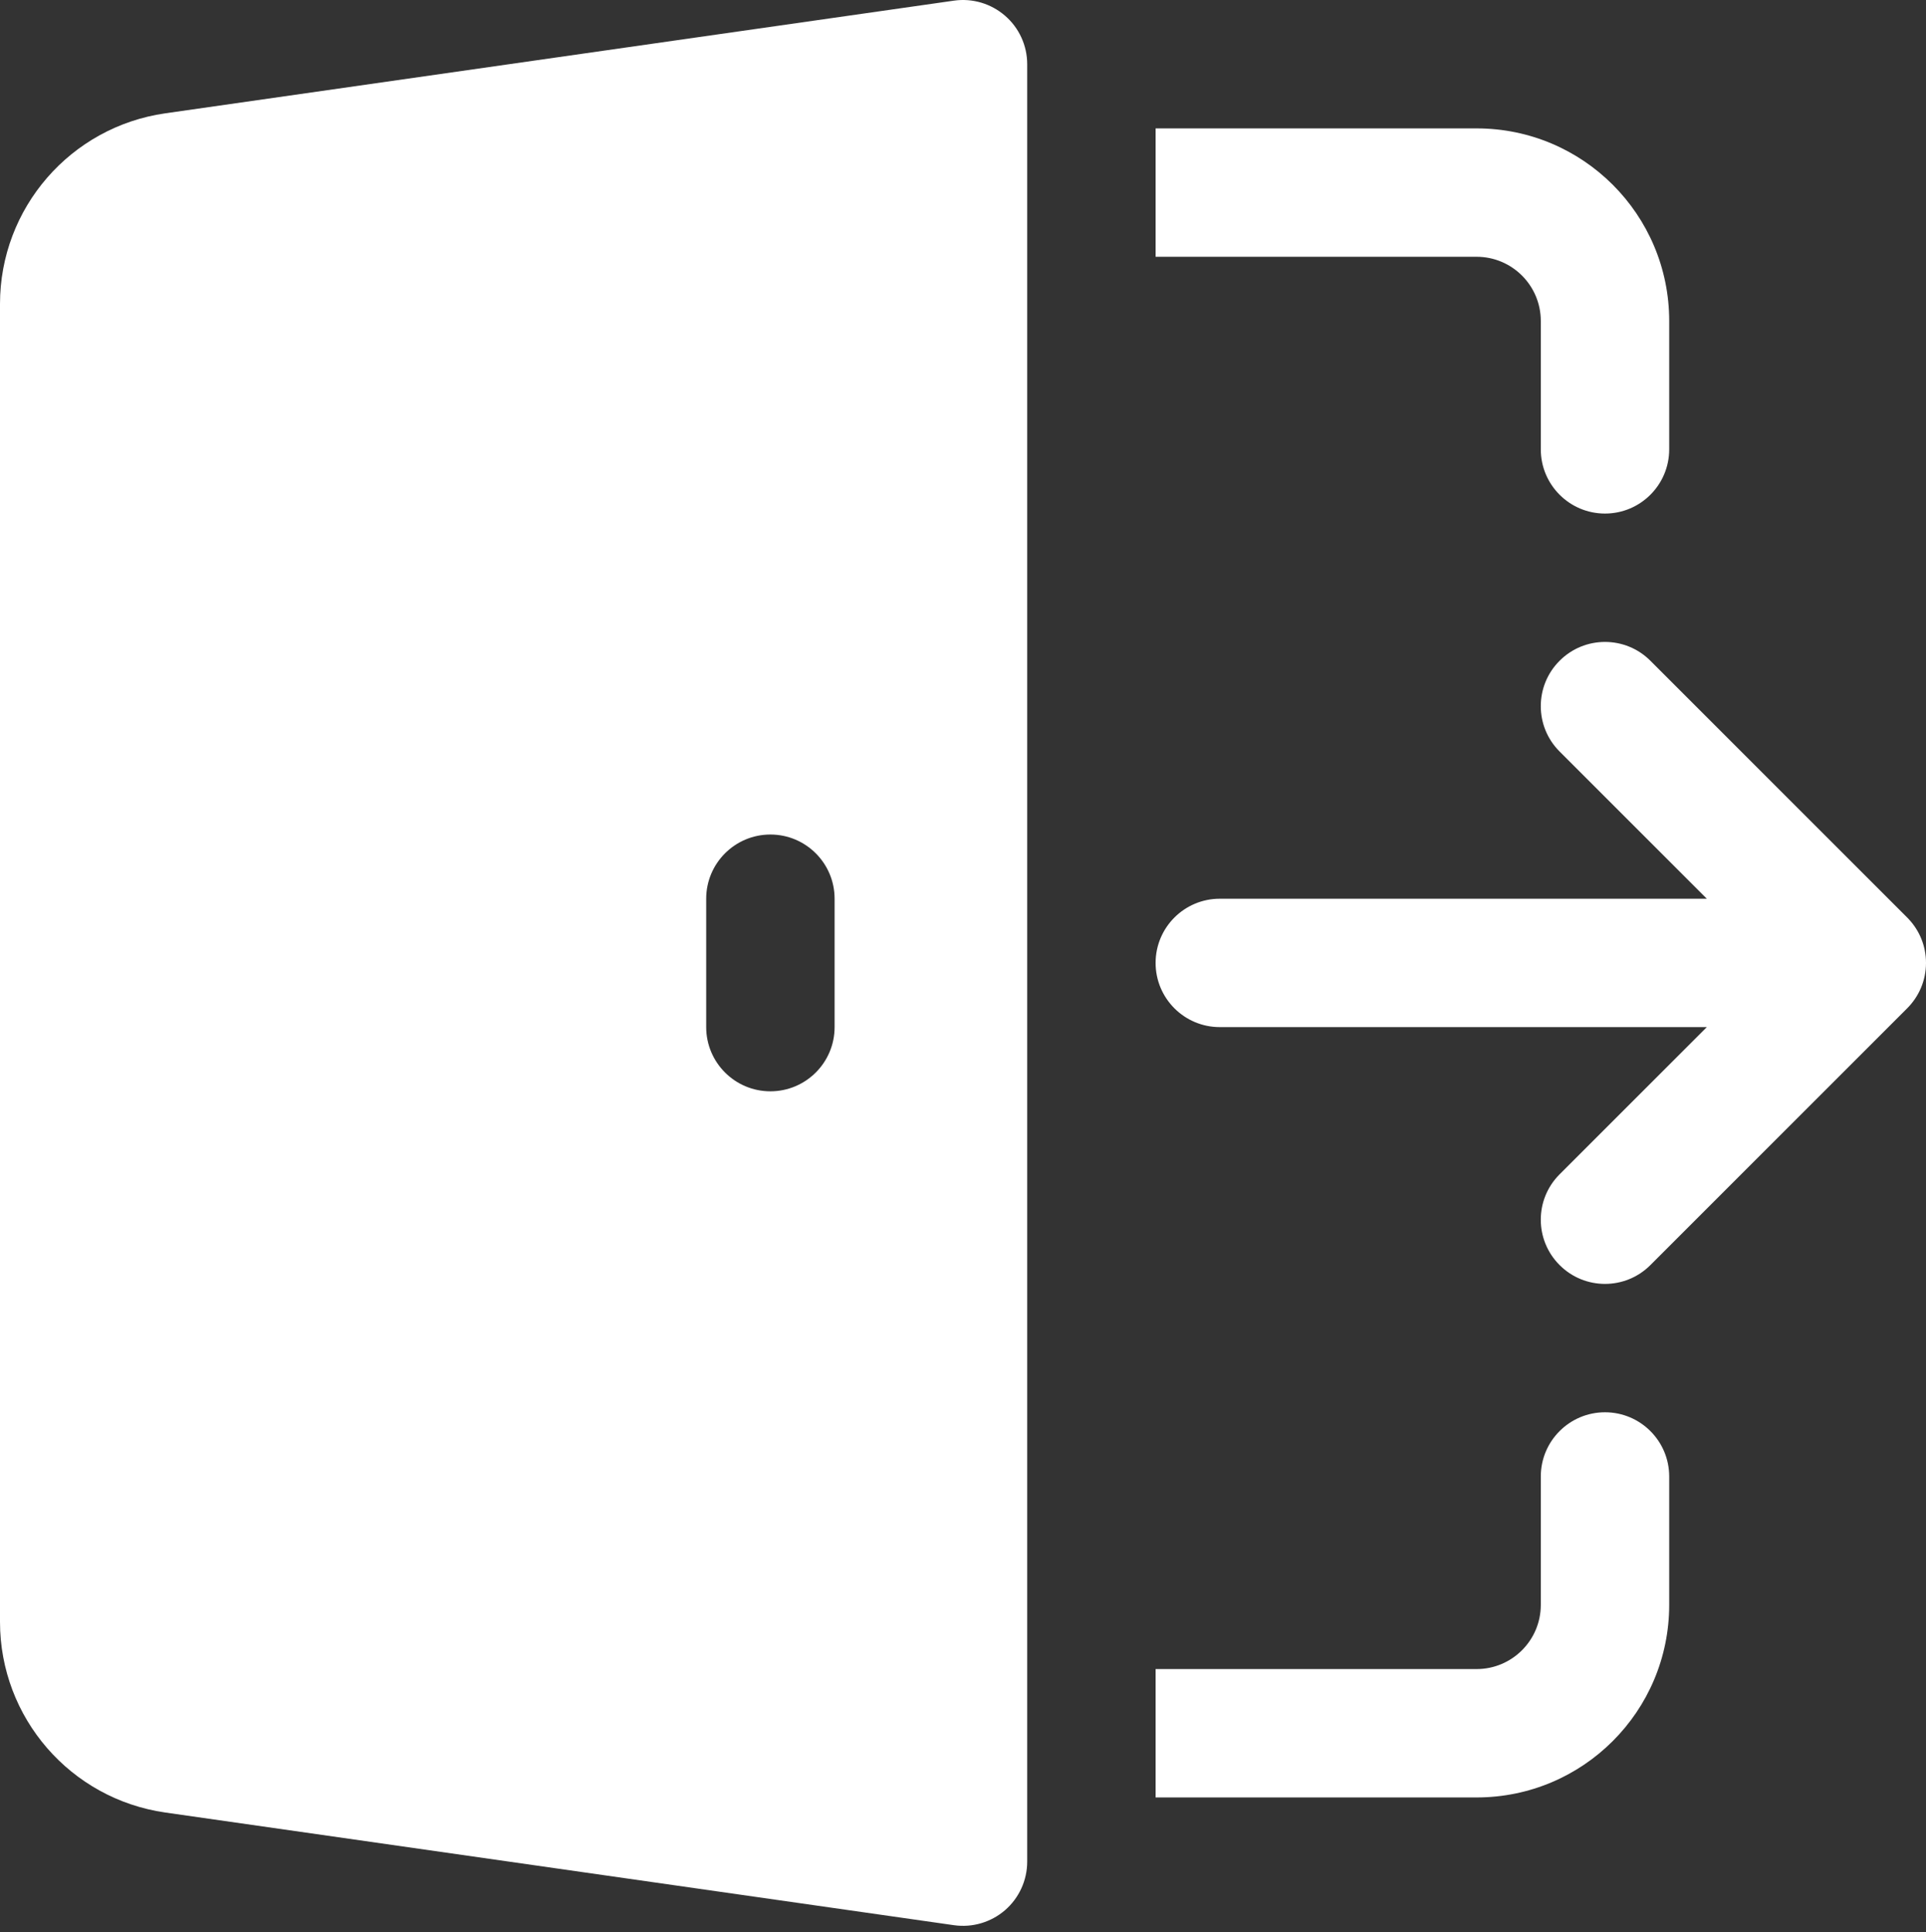
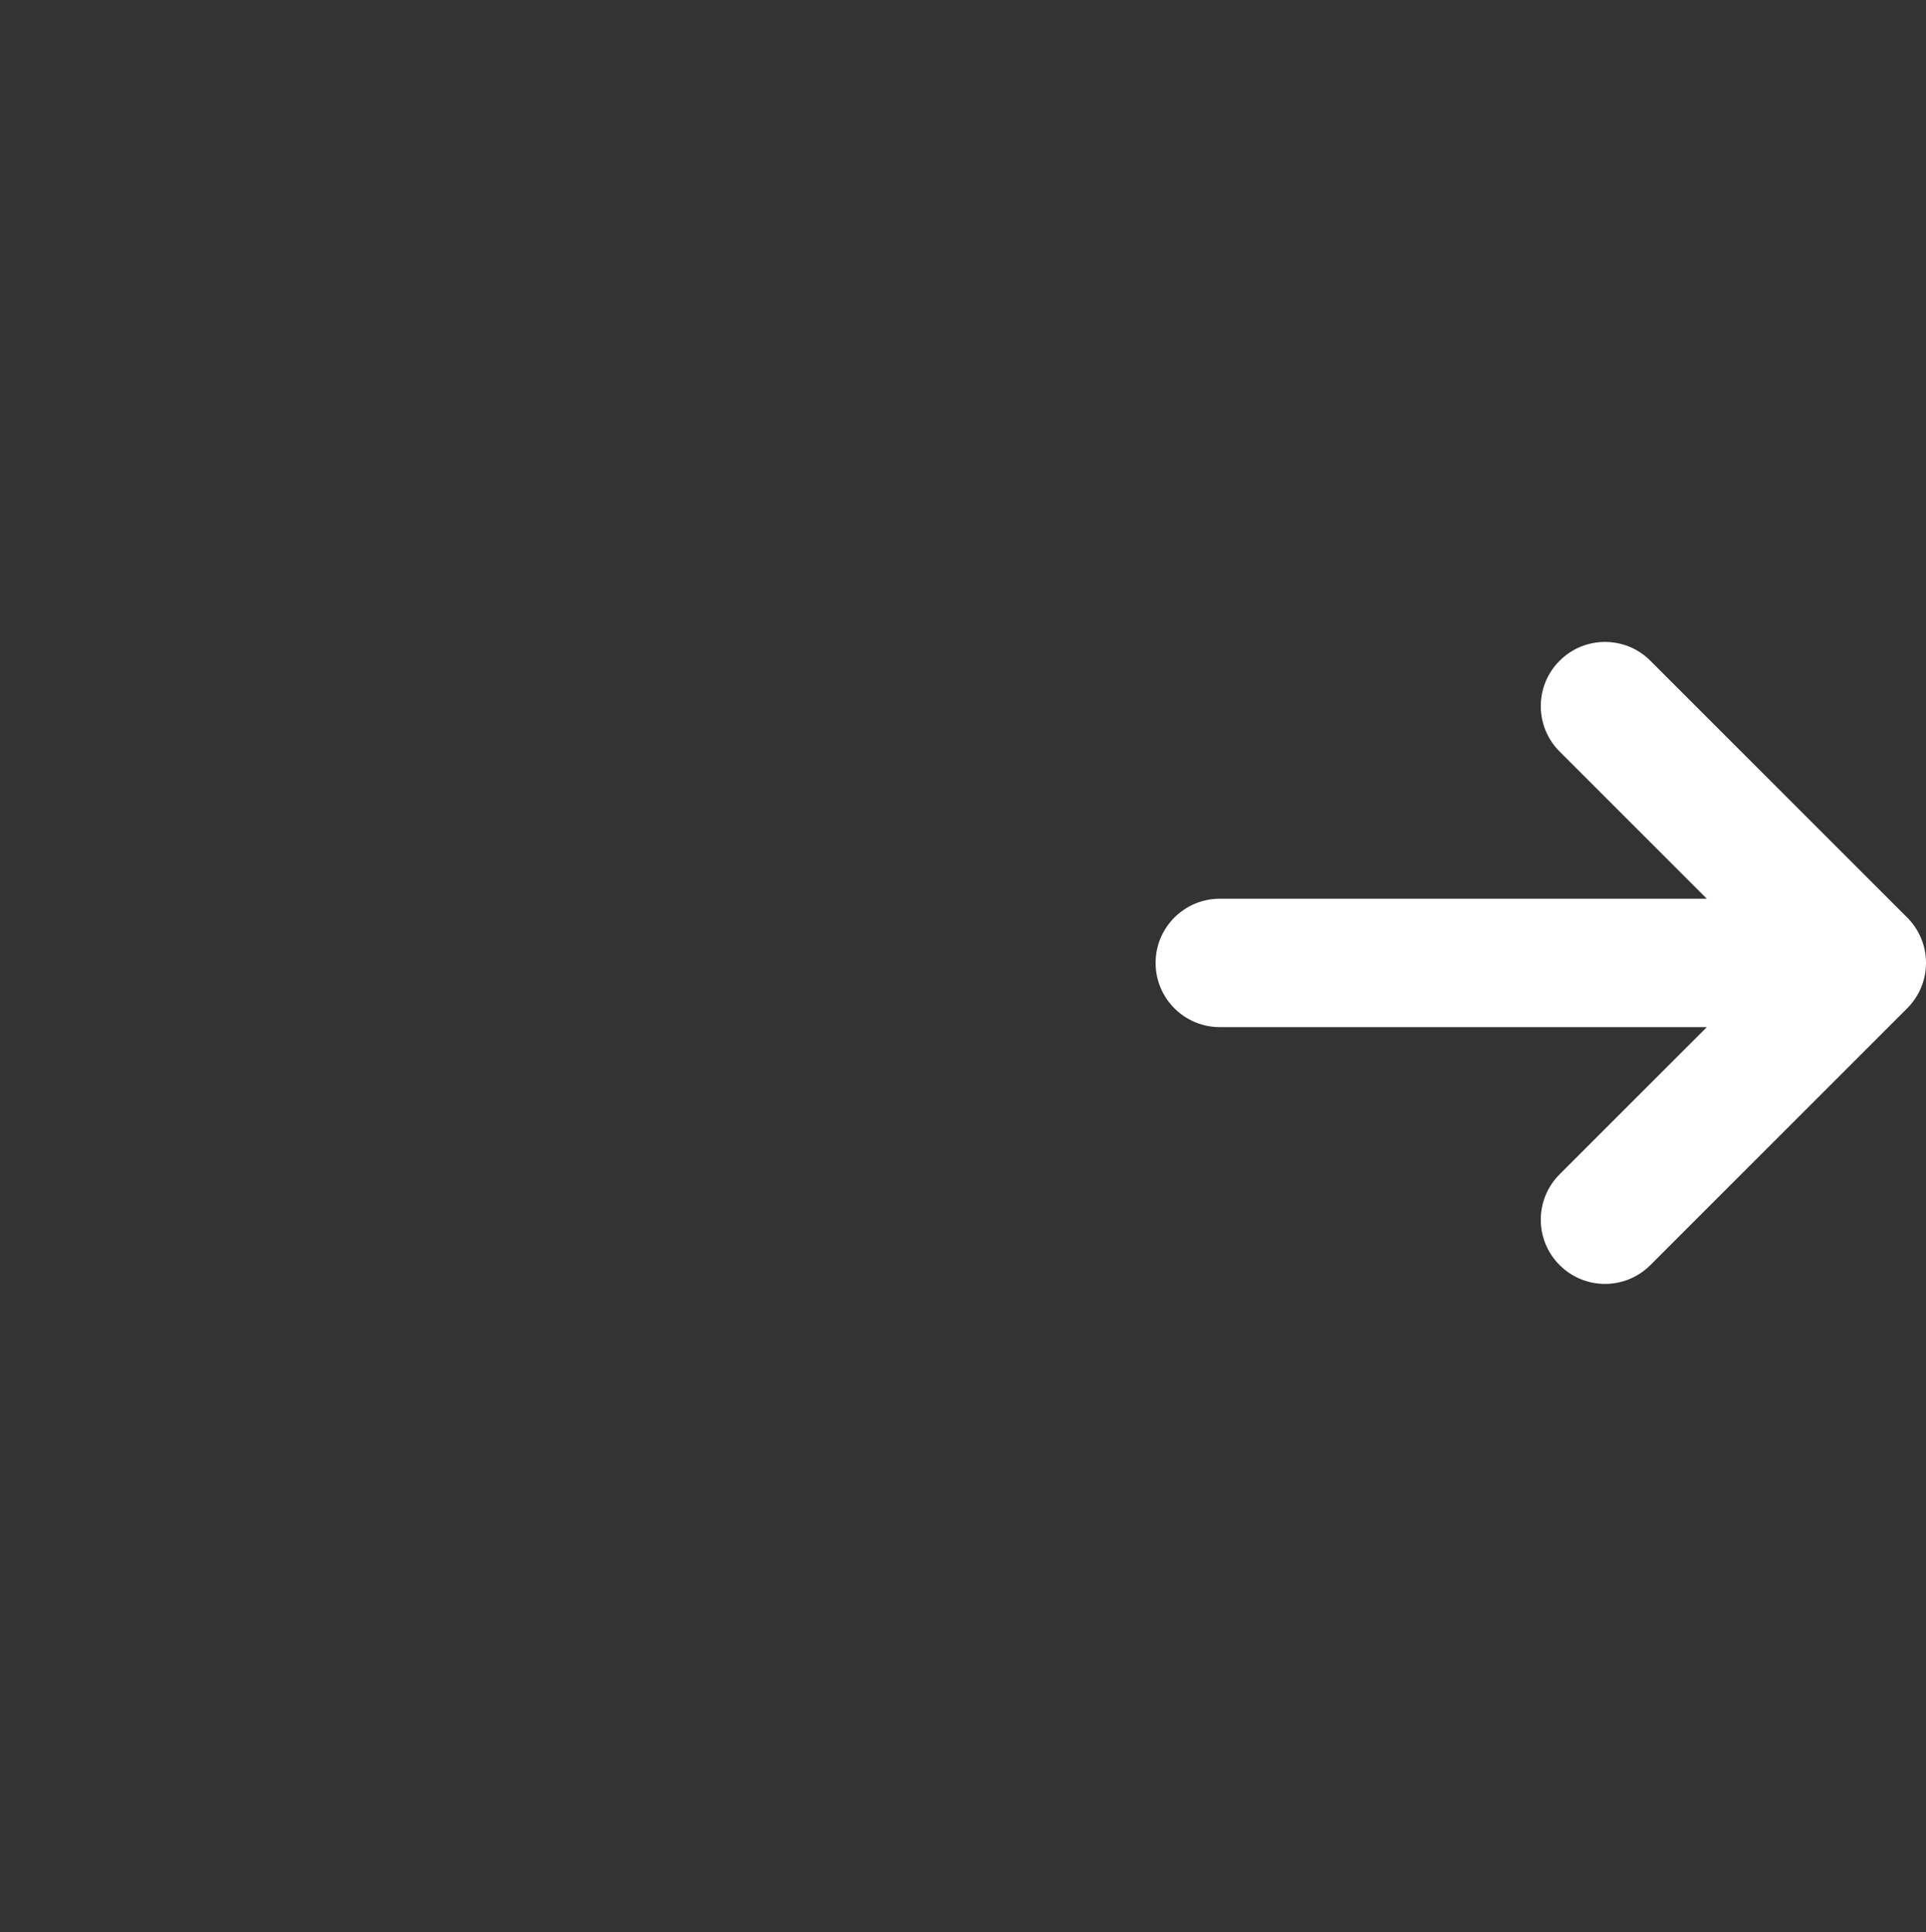
<svg xmlns="http://www.w3.org/2000/svg" fill="none" height="30.1" preserveAspectRatio="xMidYMid meet" style="fill: none" version="1" viewBox="1.0 1.0 30.0 30.1" width="30" zoomAndPan="magnify">
  <rect x="1.0" y="1.0" width="30.0" height="30.1" fill="#333333" stroke="none" />
  <g id="change1_1">
-     <path clip-rule="evenodd" d="M17 2C17 1.71 16.874 1.434 16.655 1.245C16.436 1.055 16.146 0.969 15.859 1.01L3.576 2.765C2.098 2.976 1 4.242 1 5.735V26.265C1 27.758 2.098 29.024 3.576 29.235L15.859 30.99C16.146 31.031 16.436 30.945 16.655 30.756C16.874 30.566 17 30.29 17 30V2ZM13 14C13.552 14 14 14.448 14 15V17C14 17.552 13.552 18 13 18C12.448 18 12 17.552 12 17V15C12 14.448 12.448 14 13 14Z" fill="#ffffff" fill-rule="evenodd" />
-   </g>
+     </g>
  <g id="change1_2">
-     <path d="M19 29H24C25.657 29 27 27.657 27 26V24C27 23.448 26.552 23 26 23C25.448 23 25 23.448 25 24V26C25 26.552 24.552 27 24 27H19V29Z" fill="#ffffff" />
-   </g>
+     </g>
  <g id="change1_3">
-     <path d="M19 5V3H24C25.657 3 27 4.343 27 6V8C27 8.552 26.552 9 26 9C25.448 9 25 8.552 25 8V6C25 5.448 24.552 5 24 5H19Z" fill="#ffffff" />
-   </g>
+     </g>
  <g id="change1_4">
    <path d="M26.707 11.293C26.317 10.902 25.683 10.902 25.293 11.293C24.902 11.683 24.902 12.317 25.293 12.707L27.586 15H20C19.448 15 19 15.448 19 16C19 16.552 19.448 17 20 17H27.586L25.293 19.293C24.902 19.683 24.902 20.317 25.293 20.707C25.683 21.098 26.317 21.098 26.707 20.707L30.705 16.709C30.887 16.528 31 16.277 31 16C31 15.736 30.898 15.496 30.73 15.317L30.722 15.308L30.707 15.293L26.707 11.293Z" fill="#ffffff" />
  </g>
</svg>